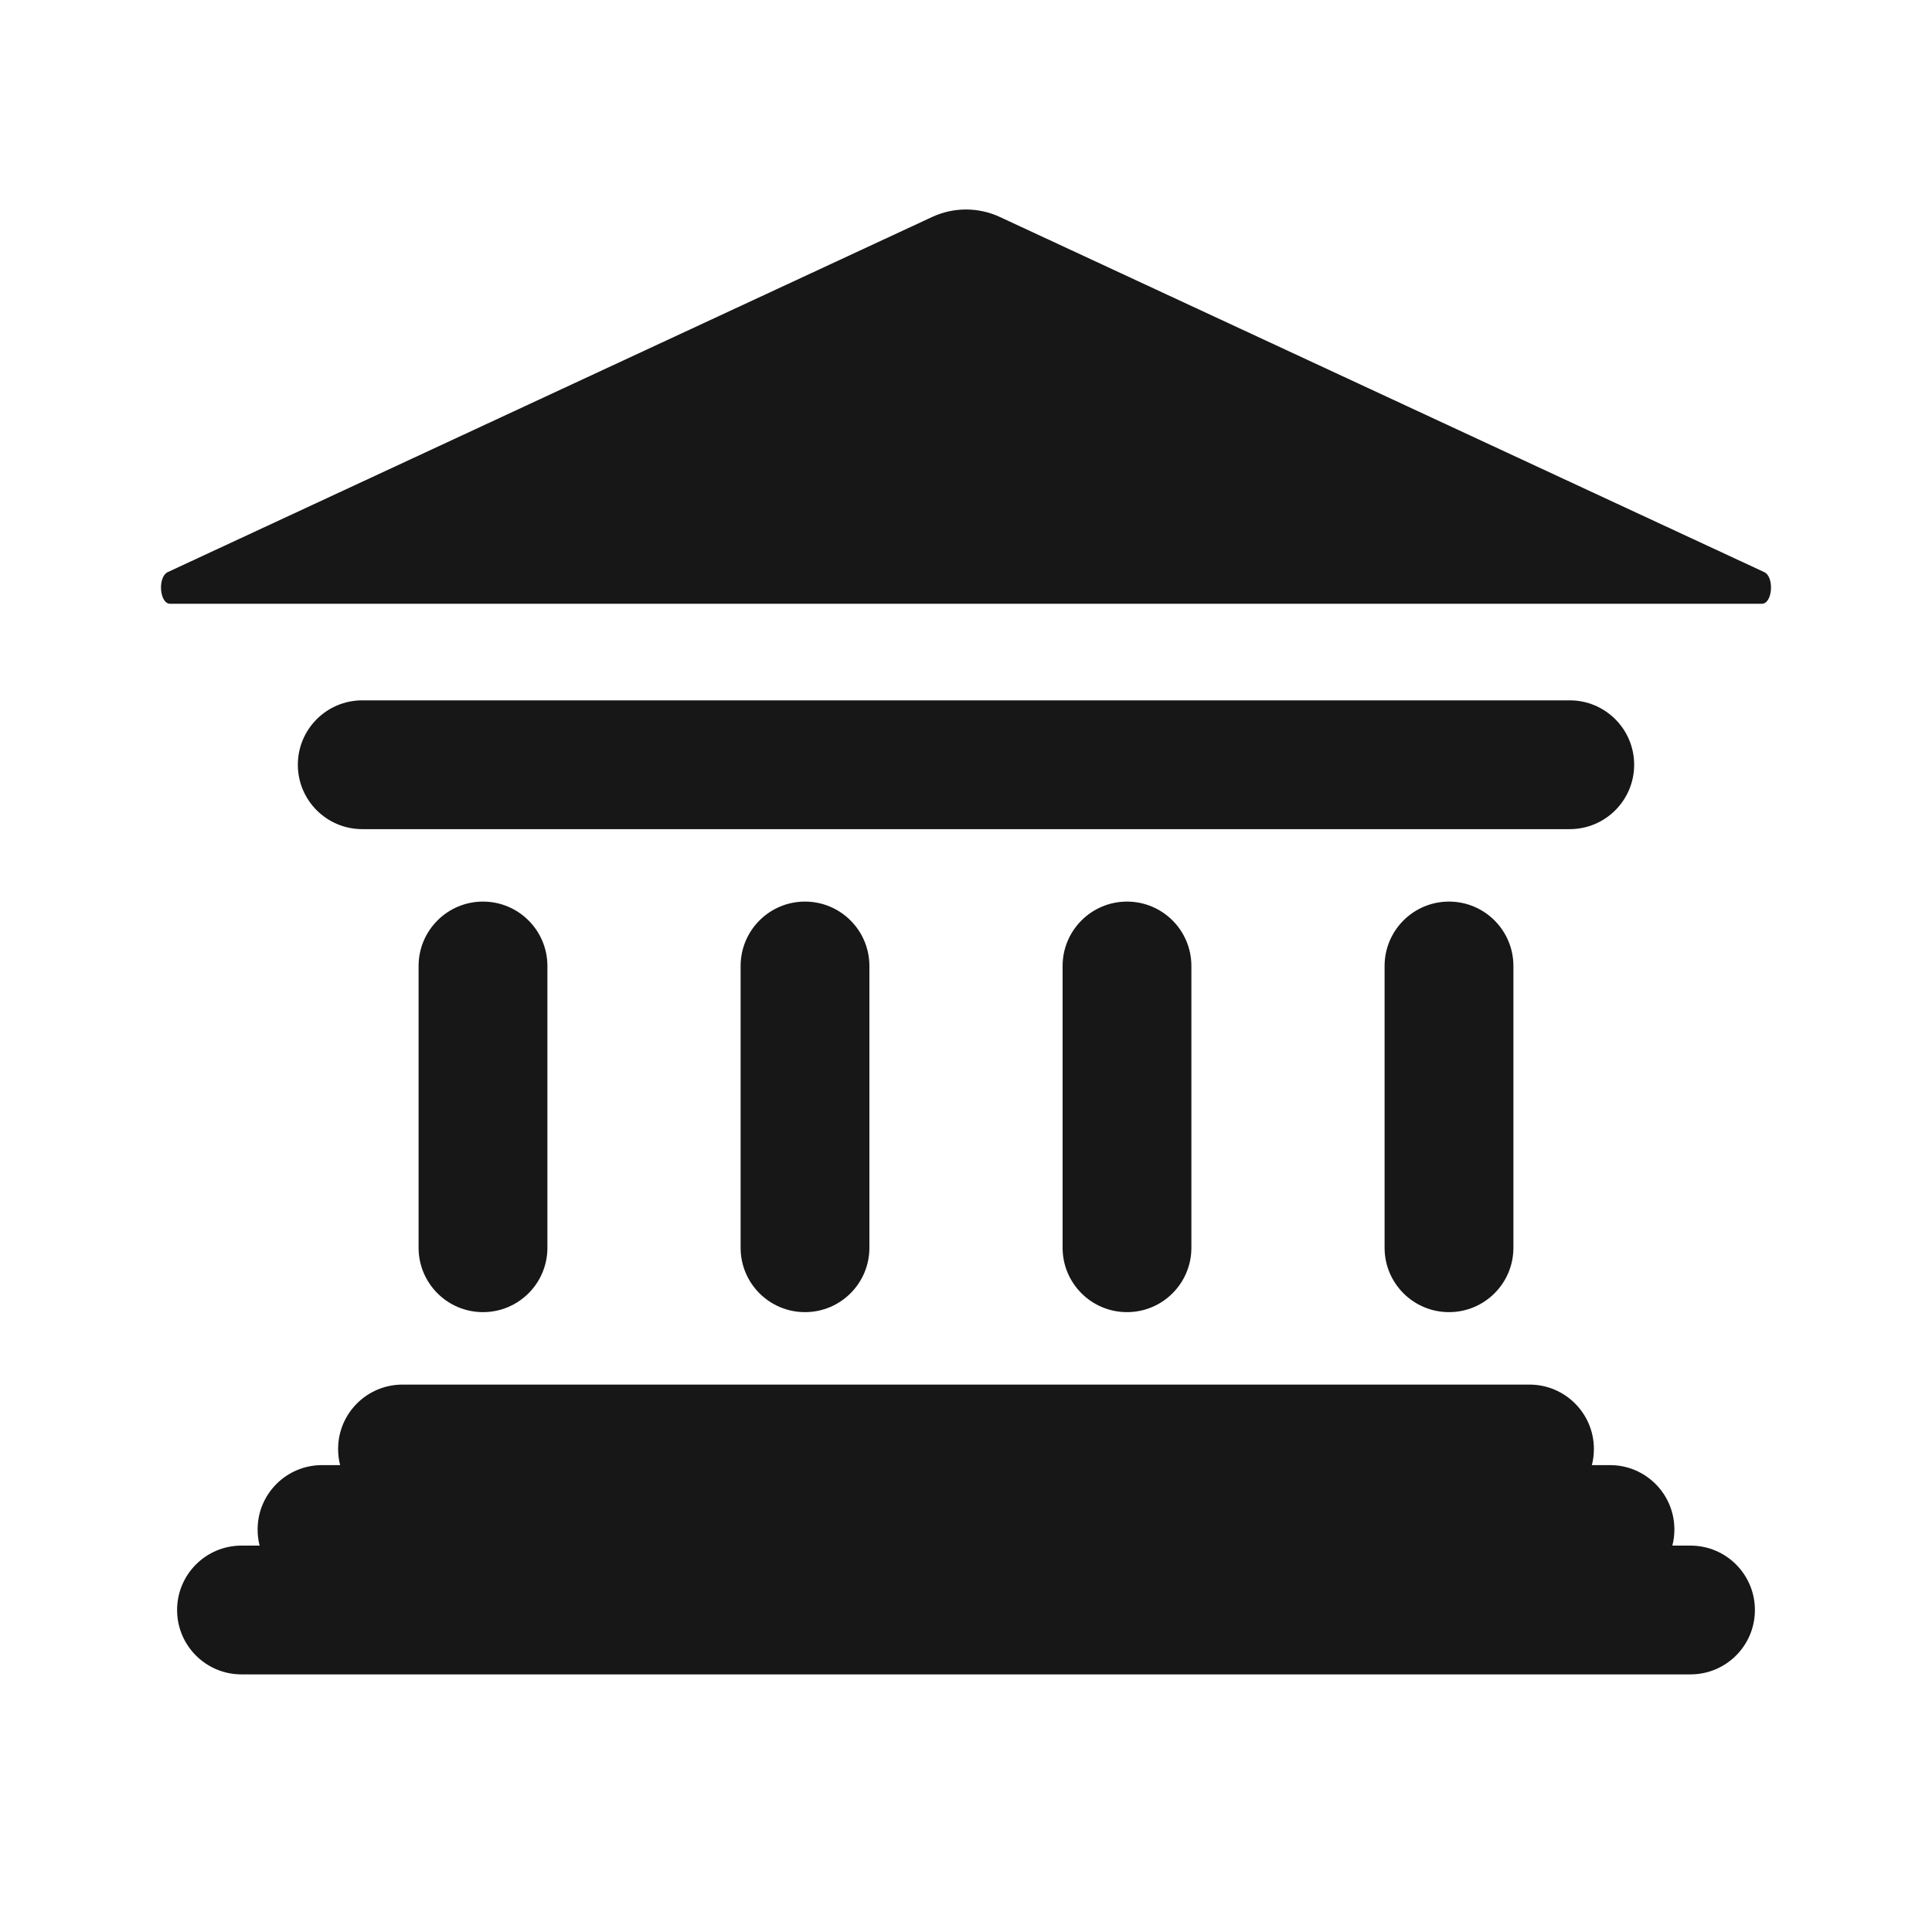
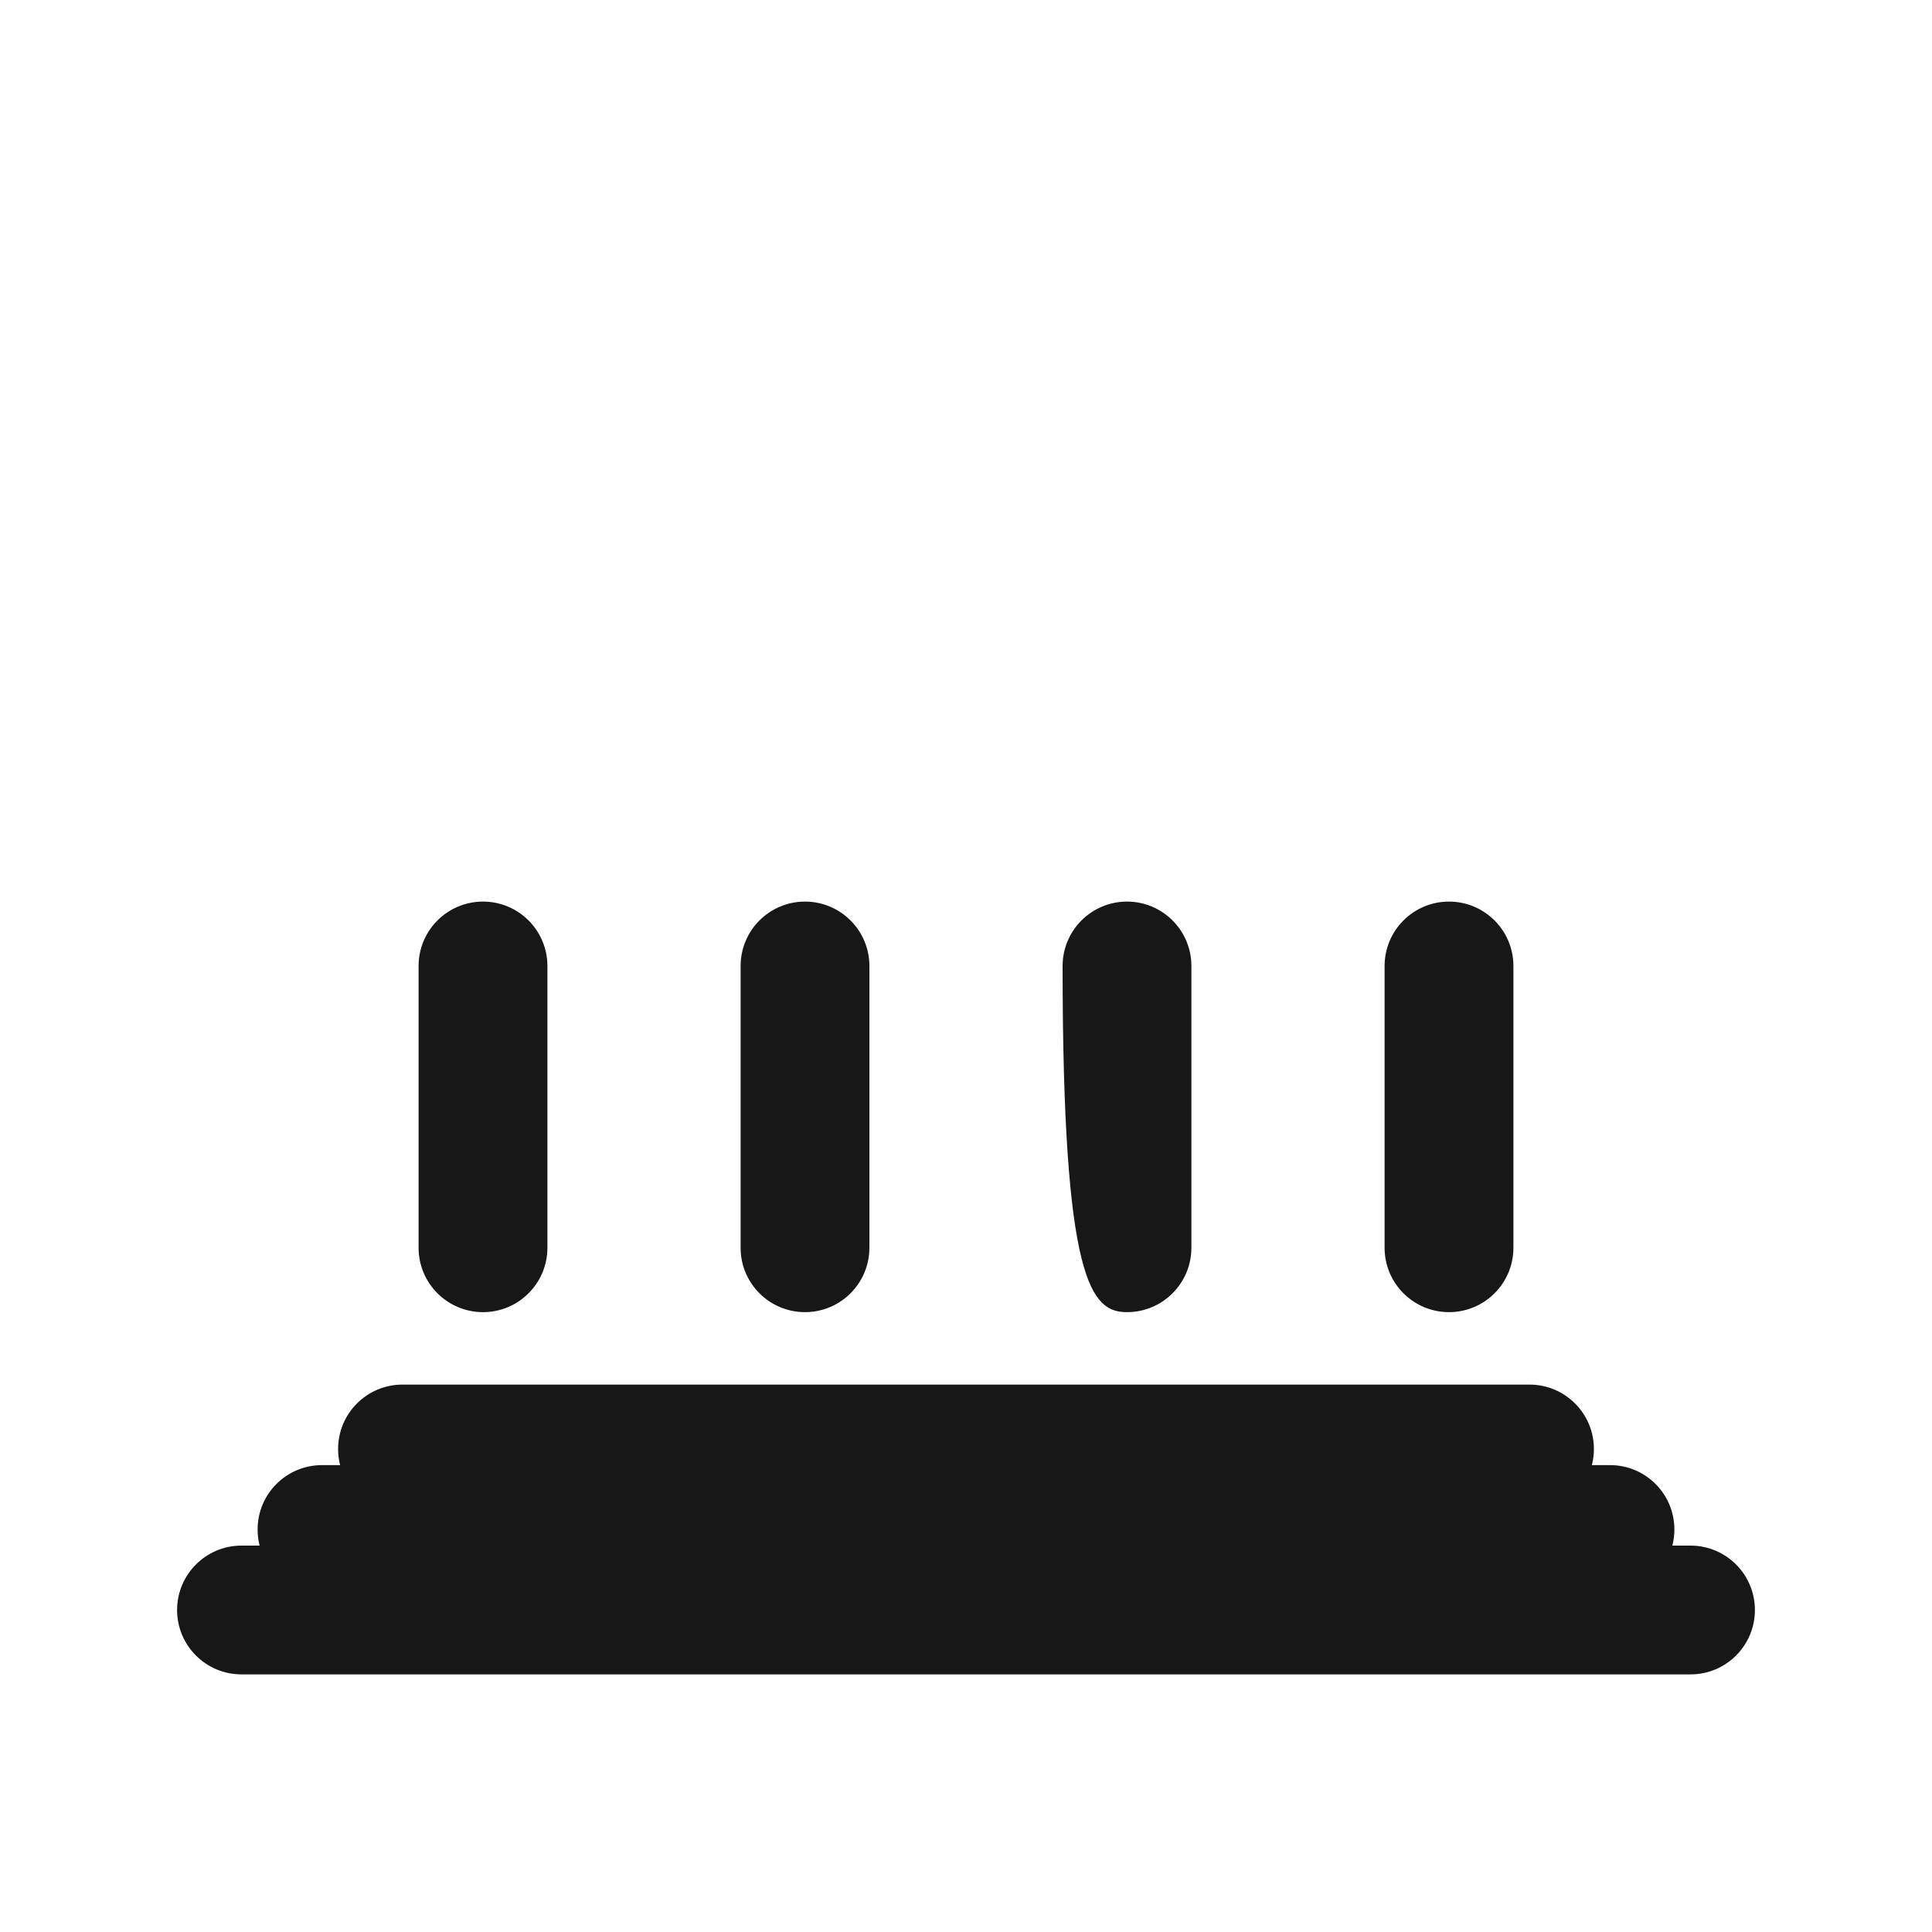
<svg xmlns="http://www.w3.org/2000/svg" width="56" height="56" viewBox="0 0 56 56" fill="none">
-   <path d="M27.017 6.29L4.864 16.582C4.564 16.721 4.621 17.5 4.931 17.5H51.069C51.379 17.5 51.436 16.721 51.136 16.582L28.983 6.29C28.36 6 27.64 6 27.017 6.29Z" fill="#171717" />
  <path d="M15.867 28C15.867 26.969 15.031 26.133 14 26.133C12.969 26.133 12.133 26.969 12.133 28V36.167C12.133 37.198 12.969 38.033 14 38.033C15.031 38.033 15.867 37.198 15.867 36.167V28Z" fill="#171717" />
  <path d="M25.2 28C25.2 26.969 24.364 26.133 23.333 26.133C22.302 26.133 21.467 26.969 21.467 28V36.167C21.467 37.198 22.302 38.033 23.333 38.033C24.364 38.033 25.2 37.198 25.2 36.167V28Z" fill="#171717" />
-   <path d="M34.533 28C34.533 26.969 33.698 26.133 32.667 26.133C31.636 26.133 30.8 26.969 30.8 28V36.167C30.8 37.198 31.636 38.033 32.667 38.033C33.698 38.033 34.533 37.198 34.533 36.167V28Z" fill="#171717" />
+   <path d="M34.533 28C34.533 26.969 33.698 26.133 32.667 26.133C31.636 26.133 30.8 26.969 30.8 28C30.8 37.198 31.636 38.033 32.667 38.033C33.698 38.033 34.533 37.198 34.533 36.167V28Z" fill="#171717" />
  <path d="M43.867 28C43.867 26.969 43.031 26.133 42 26.133C40.969 26.133 40.133 26.969 40.133 28V36.167C40.133 37.198 40.969 38.033 42 38.033C43.031 38.033 43.867 37.198 43.867 36.167V28Z" fill="#171717" />
-   <path d="M8.633 22.166C8.633 21.136 9.469 20.3 10.5 20.3H45.5C46.531 20.3 47.367 21.136 47.367 22.166C47.367 23.197 46.531 24.033 45.5 24.033H10.5C9.469 24.033 8.633 23.197 8.633 22.166Z" fill="#171717" />
  <path d="M11.667 40.133C10.636 40.133 9.8 40.969 9.8 42C9.8 42.161 9.82 42.318 9.859 42.467H9.333C8.302 42.467 7.467 43.302 7.467 44.333C7.467 44.495 7.487 44.651 7.525 44.8H7C5.969 44.8 5.133 45.636 5.133 46.667C5.133 47.698 5.969 48.533 7 48.533H49C50.031 48.533 50.867 47.698 50.867 46.667C50.867 45.636 50.031 44.8 49 44.8H48.474C48.513 44.651 48.533 44.495 48.533 44.333C48.533 43.302 47.698 42.467 46.667 42.467H46.141C46.18 42.318 46.2 42.161 46.2 42C46.2 40.969 45.364 40.133 44.333 40.133H11.667Z" fill="#171717" />
</svg>